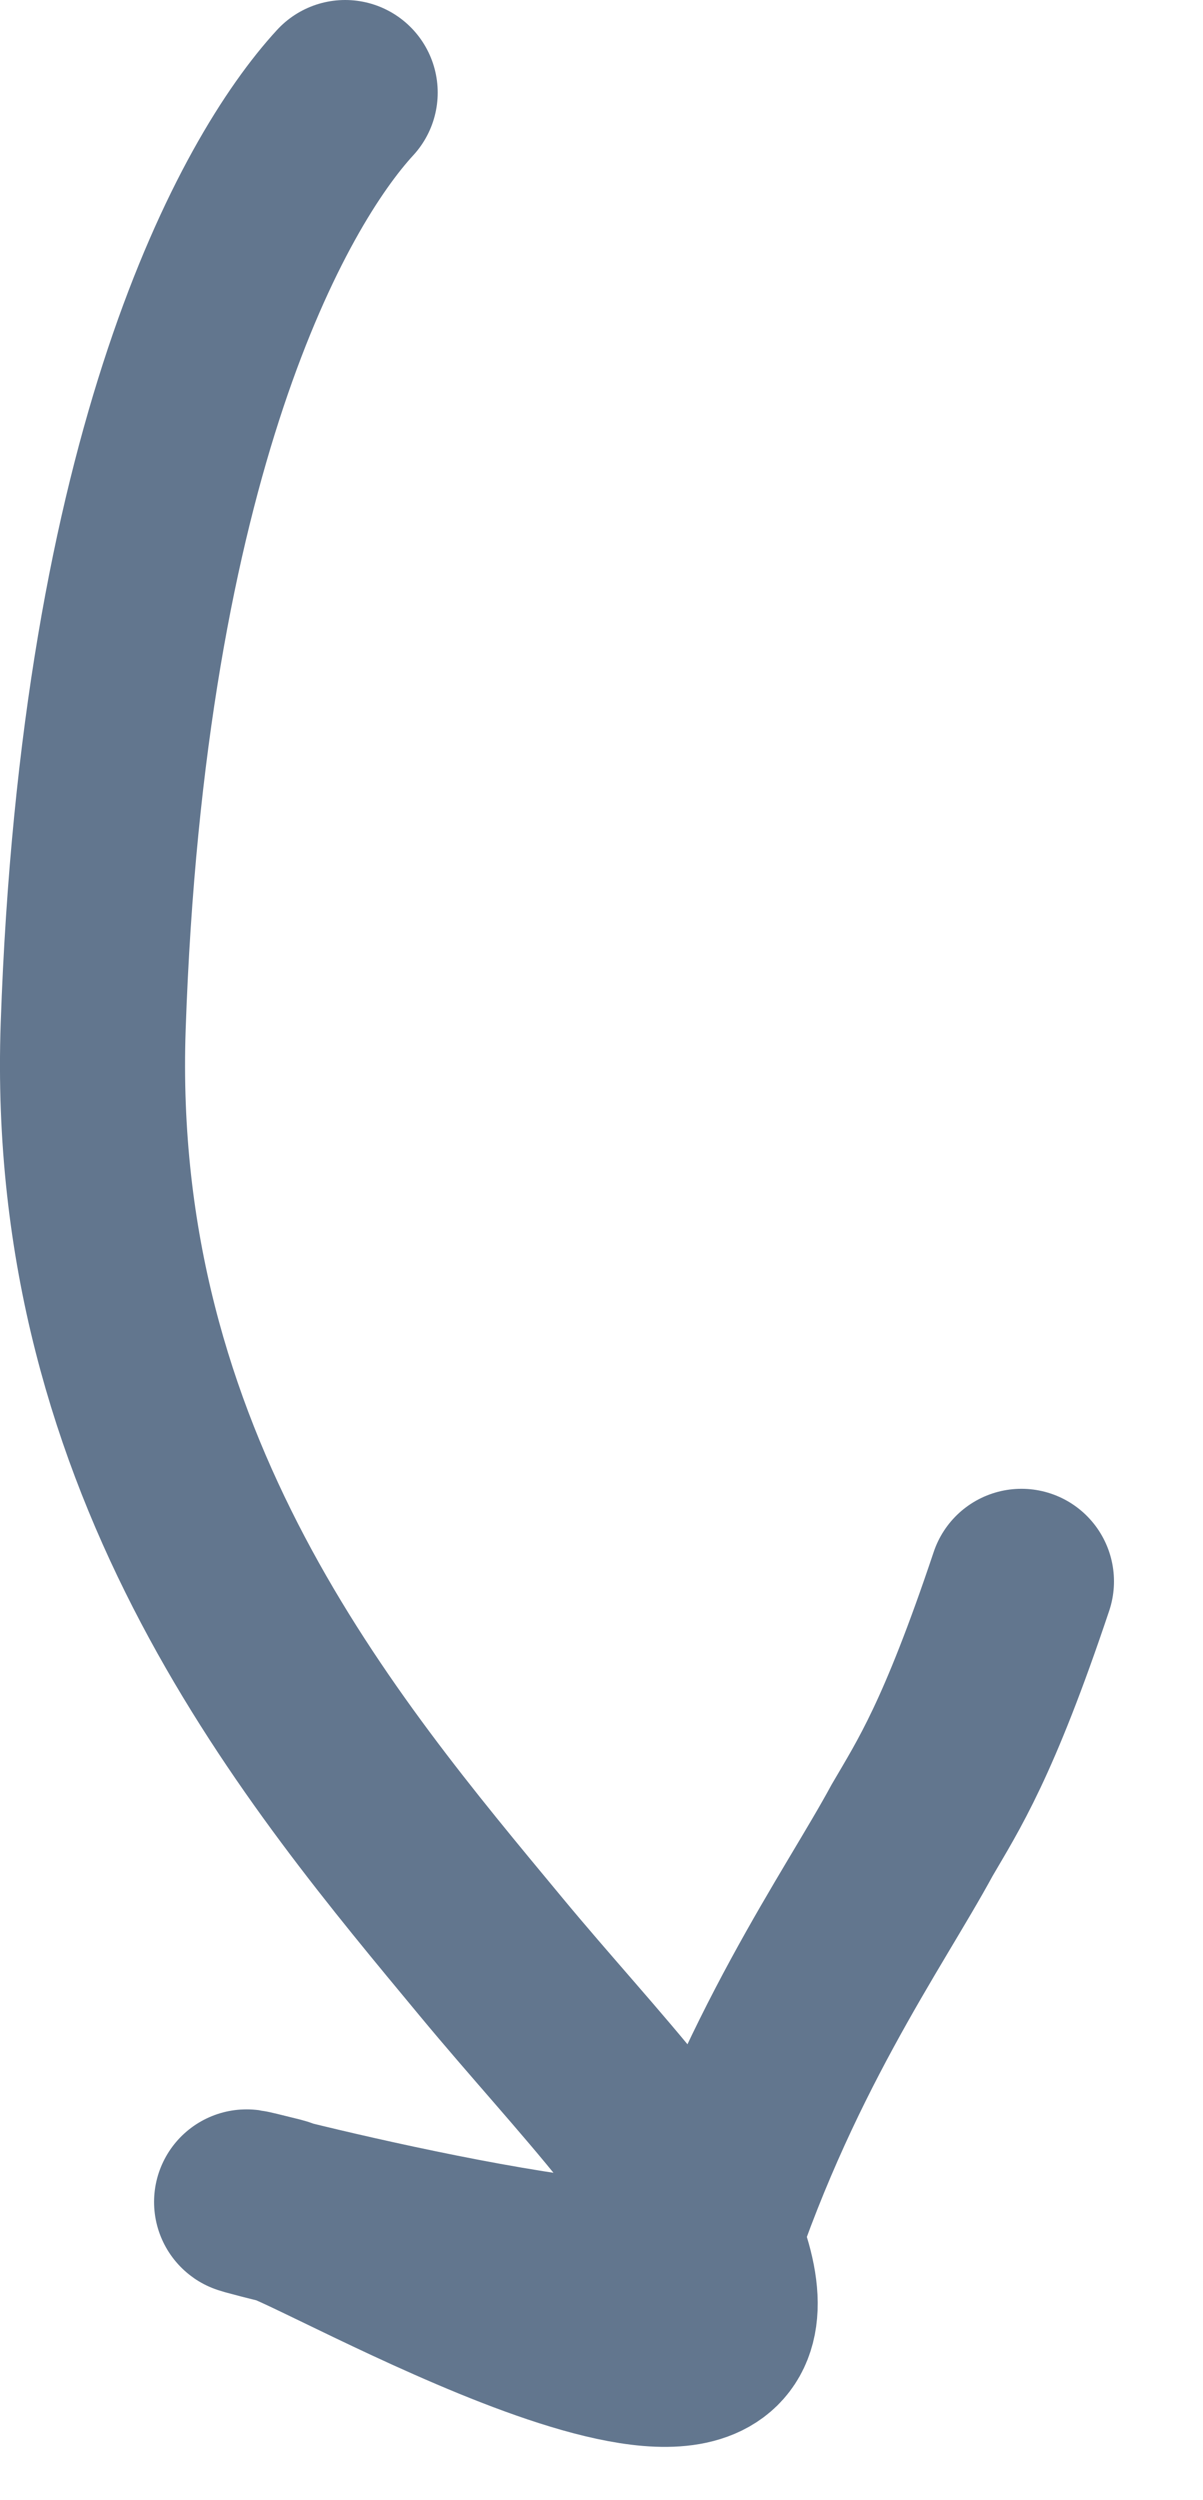
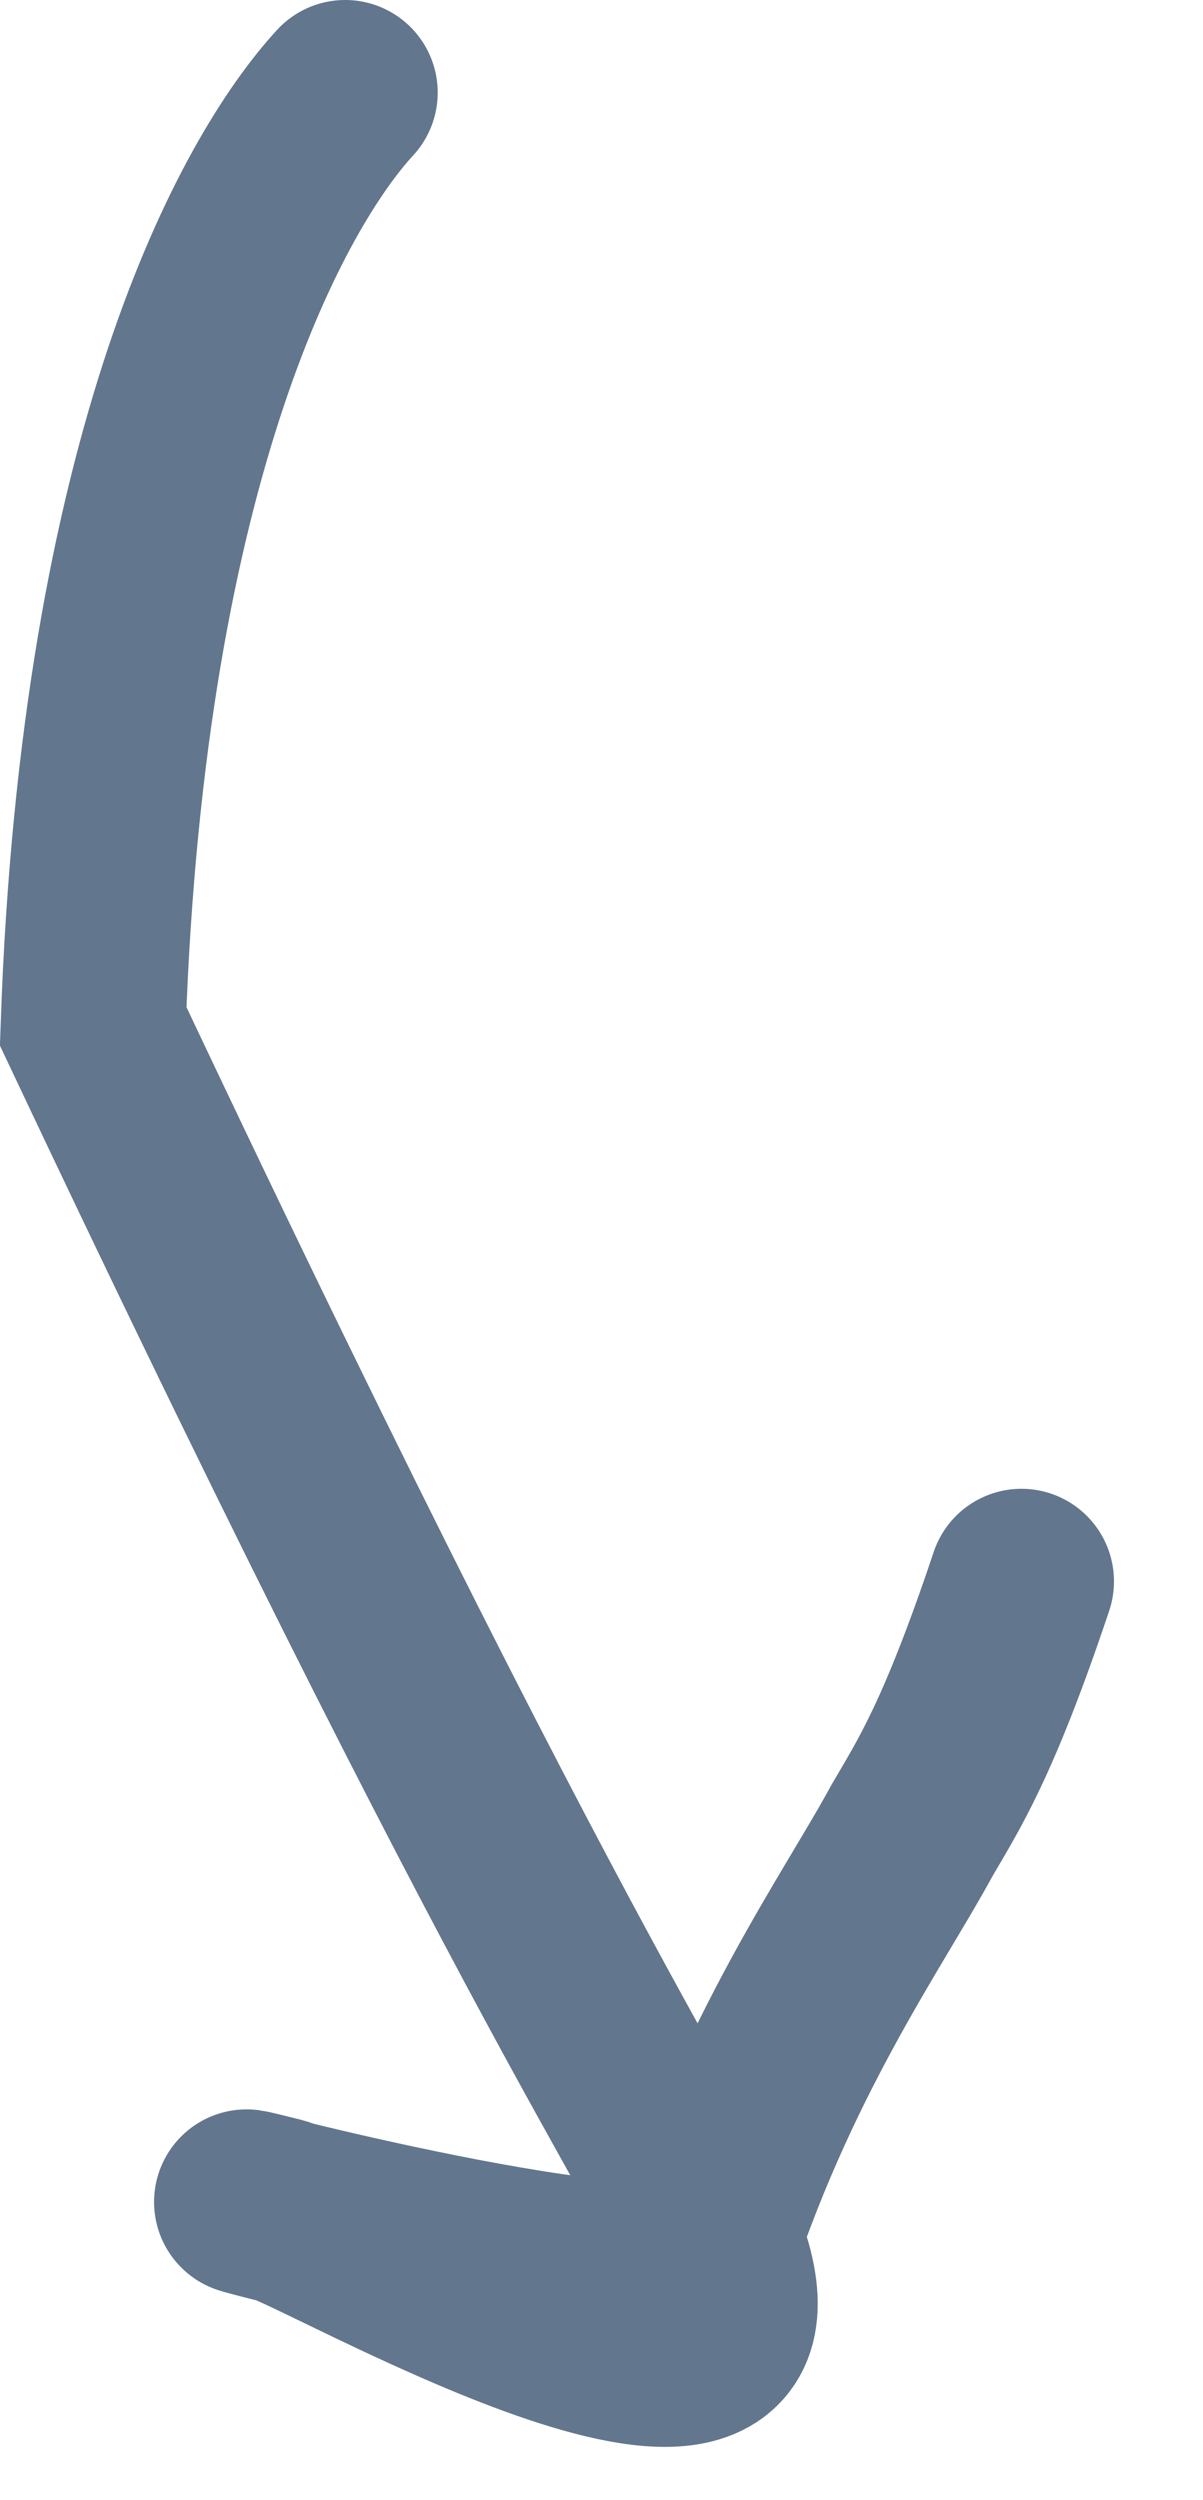
<svg xmlns="http://www.w3.org/2000/svg" width="13" height="27" viewBox="0 0 13 27" fill="none">
-   <path d="M3.73 1C2.84 1.967 1.22 4.883 1.007 11.084C0.844 15.838 3.476 18.925 5.306 21.132C6.345 22.386 7.542 23.568 7.789 24.543C8.367 26.82 3.491 23.983 3.001 23.86C1.298 23.432 6.565 24.874 7.54 24.512C8.273 22.199 9.33 20.738 9.857 19.765C10.142 19.276 10.463 18.794 11.038 17.078" stroke="#62768E" stroke-width="2" stroke-linecap="round" />
+   <path d="M3.73 1C2.84 1.967 1.22 4.883 1.007 11.084C6.345 22.386 7.542 23.568 7.789 24.543C8.367 26.82 3.491 23.983 3.001 23.86C1.298 23.432 6.565 24.874 7.54 24.512C8.273 22.199 9.33 20.738 9.857 19.765C10.142 19.276 10.463 18.794 11.038 17.078" stroke="#62768E" stroke-width="2" stroke-linecap="round" />
</svg>